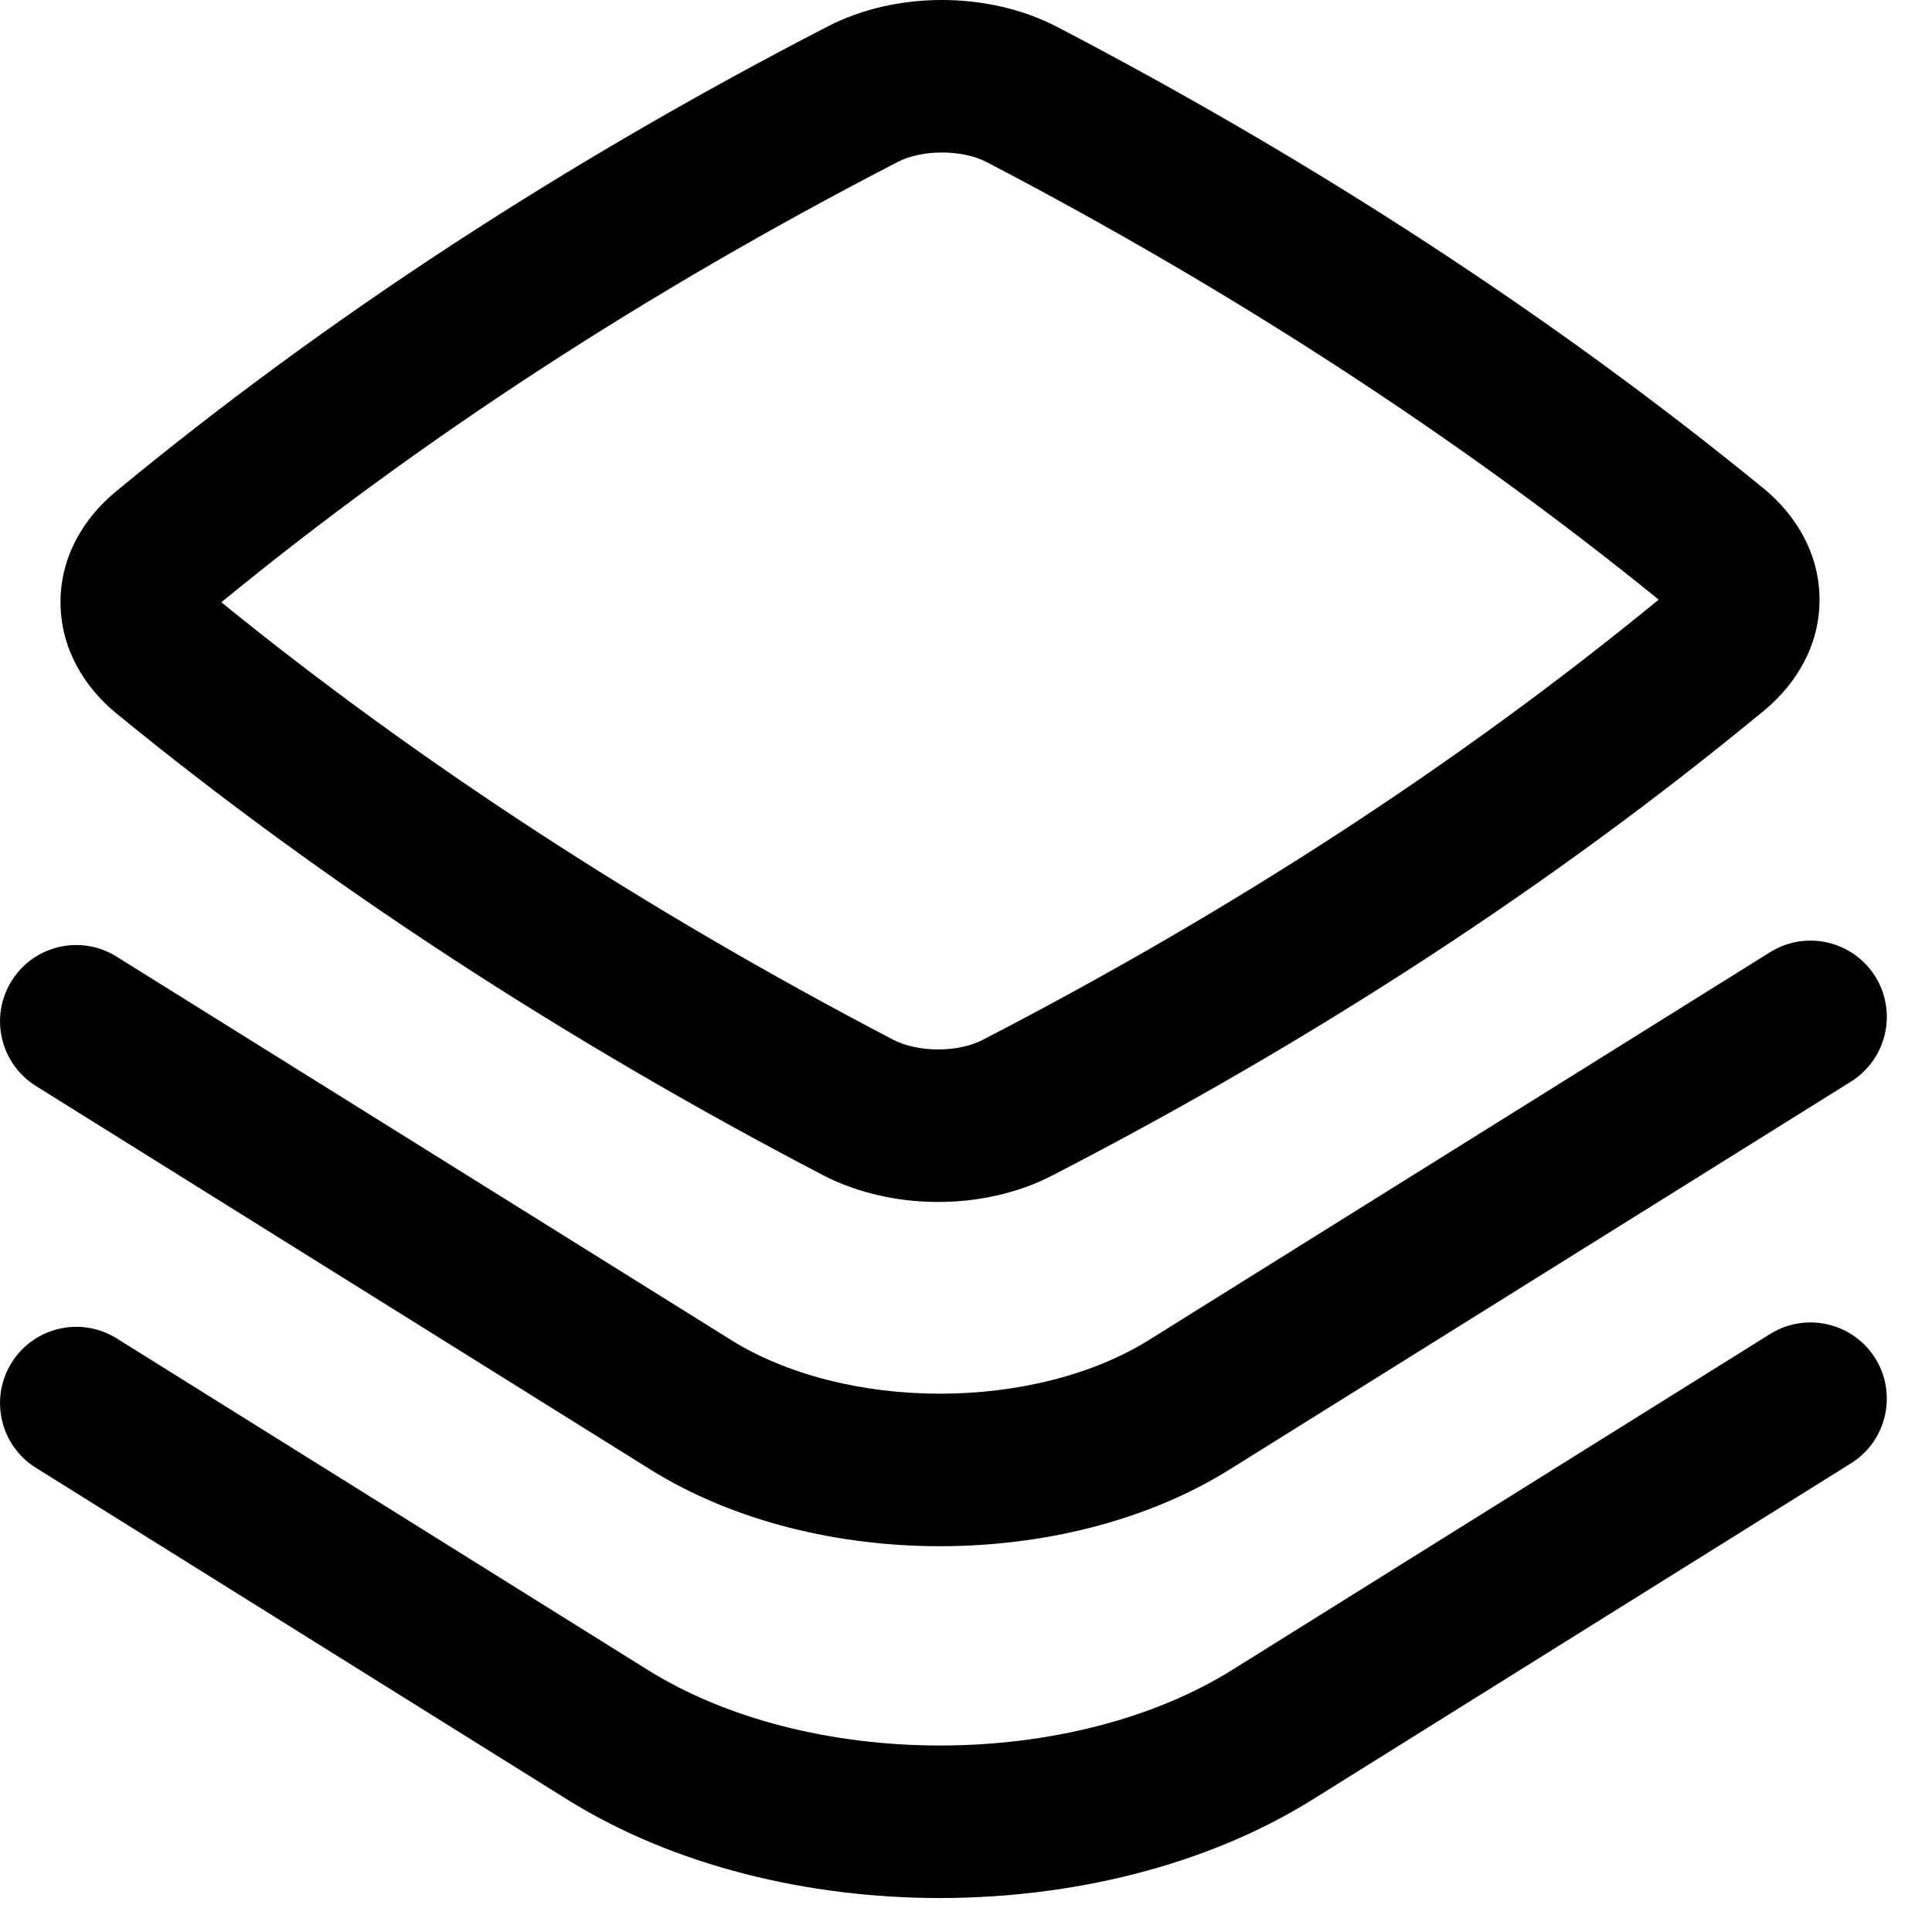
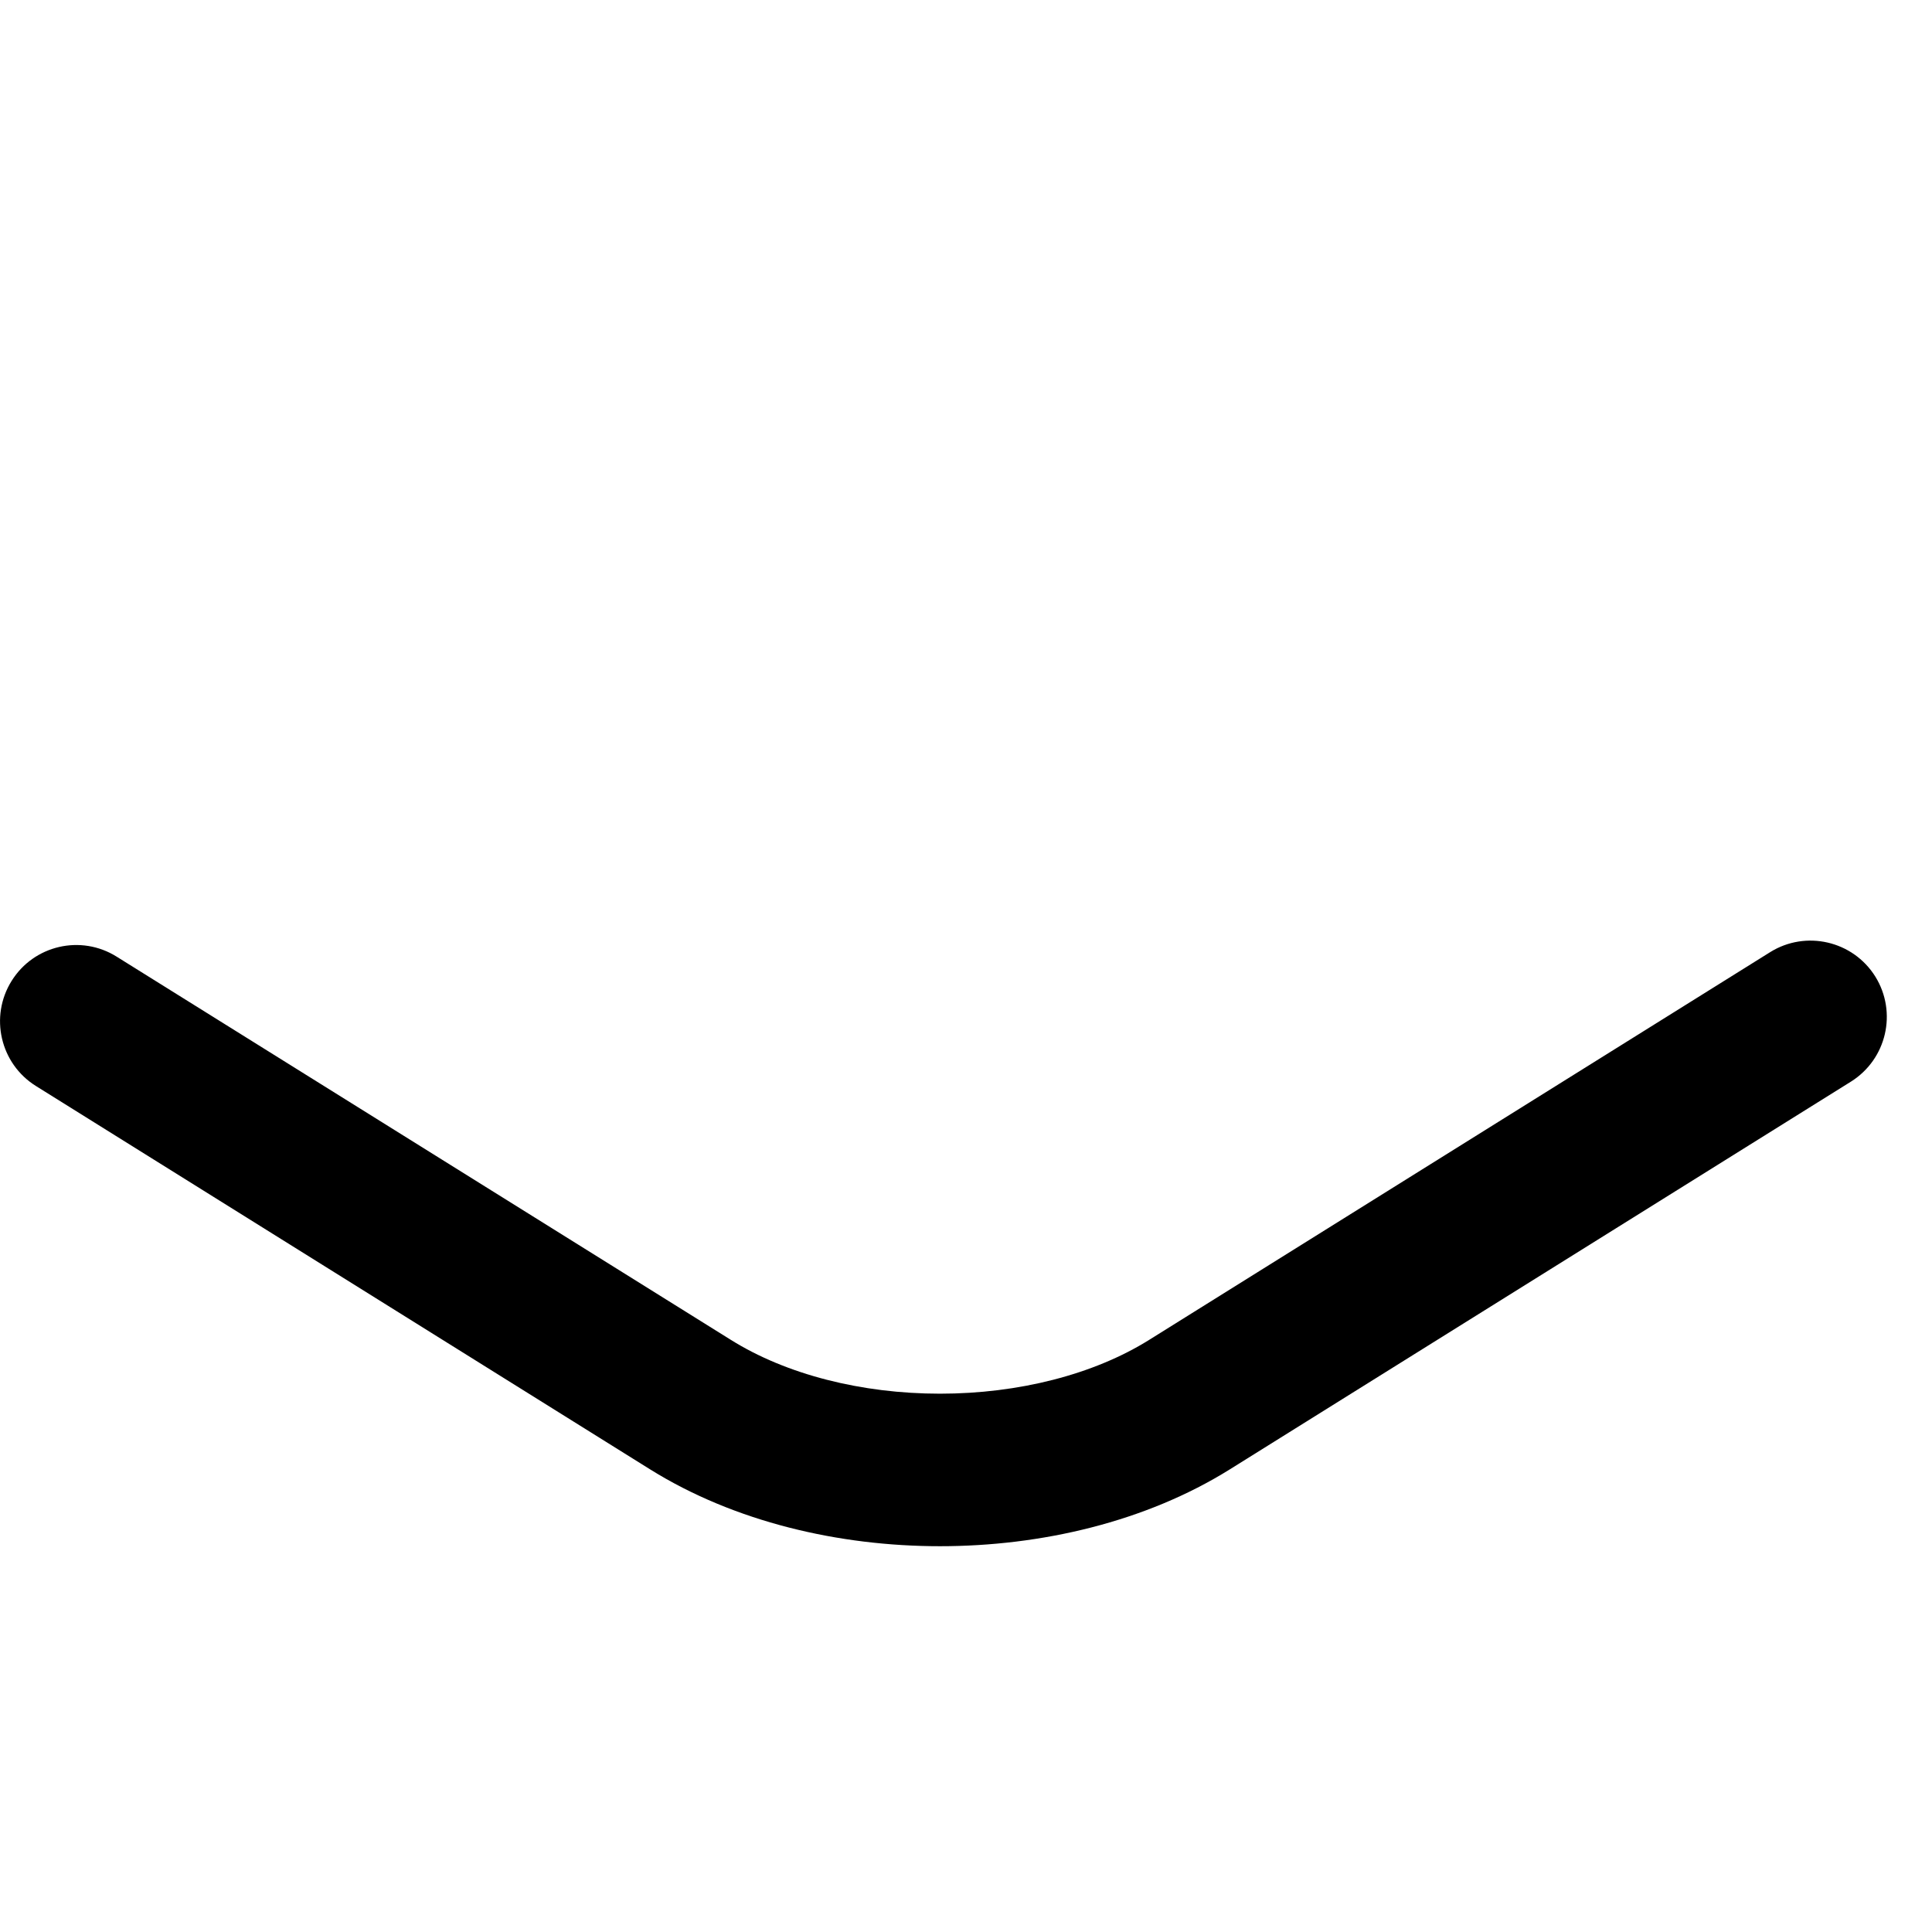
<svg xmlns="http://www.w3.org/2000/svg" width="19" height="19" viewBox="0 0 19 19" fill="none">
  <g id="Icon">
-     <path fill-rule="evenodd" clip-rule="evenodd" d="M10.399 0.266C9.728 -0.085 8.819 -0.09 8.142 0.259C5.549 1.598 3.197 3.134 1.136 4.837C0.818 5.1 0.591 5.483 0.595 5.933C0.599 6.382 0.83 6.759 1.147 7.018C3.191 8.69 5.544 10.226 8.09 11.555C8.761 11.905 9.67 11.911 10.347 11.561C12.94 10.222 15.292 8.687 17.353 6.984C17.671 6.72 17.898 6.338 17.894 5.887C17.89 5.439 17.659 5.061 17.342 4.802C15.298 3.131 12.945 1.594 10.399 0.266ZM8.83 1.592C9.07 1.468 9.464 1.469 9.705 1.595C12.134 2.863 14.373 4.322 16.312 5.897C14.361 7.498 12.13 8.952 9.659 10.229C9.419 10.352 9.025 10.351 8.784 10.225C6.355 8.957 4.116 7.499 2.177 5.923C4.128 4.322 6.359 2.868 8.83 1.592Z" fill="black" />
    <path d="M18.442 9.603C18.661 9.955 18.554 10.417 18.203 10.637L12.095 14.45C11.267 14.967 10.238 15.206 9.244 15.206C8.25 15.206 7.222 14.967 6.393 14.45L0.353 10.68C0.002 10.461 -0.105 9.998 0.114 9.647C0.333 9.295 0.796 9.188 1.147 9.408L7.188 13.177C7.732 13.517 8.471 13.706 9.244 13.706C10.018 13.706 10.757 13.517 11.301 13.177L17.408 9.364C17.759 9.145 18.222 9.252 18.442 9.603Z" fill="black" />
-     <path d="M18.442 13.358C18.661 13.709 18.554 14.172 18.203 14.391L12.914 17.694C11.856 18.355 10.533 18.665 9.244 18.666C7.956 18.666 6.633 18.355 5.575 17.695L0.353 14.435C0.002 14.216 -0.105 13.753 0.114 13.402C0.333 13.05 0.796 12.943 1.147 13.162L6.369 16.422C7.142 16.905 8.176 17.166 9.244 17.166C10.312 17.166 11.346 16.905 12.119 16.422L17.408 13.119C17.759 12.9 18.222 13.007 18.442 13.358Z" fill="black" />
  </g>
</svg>